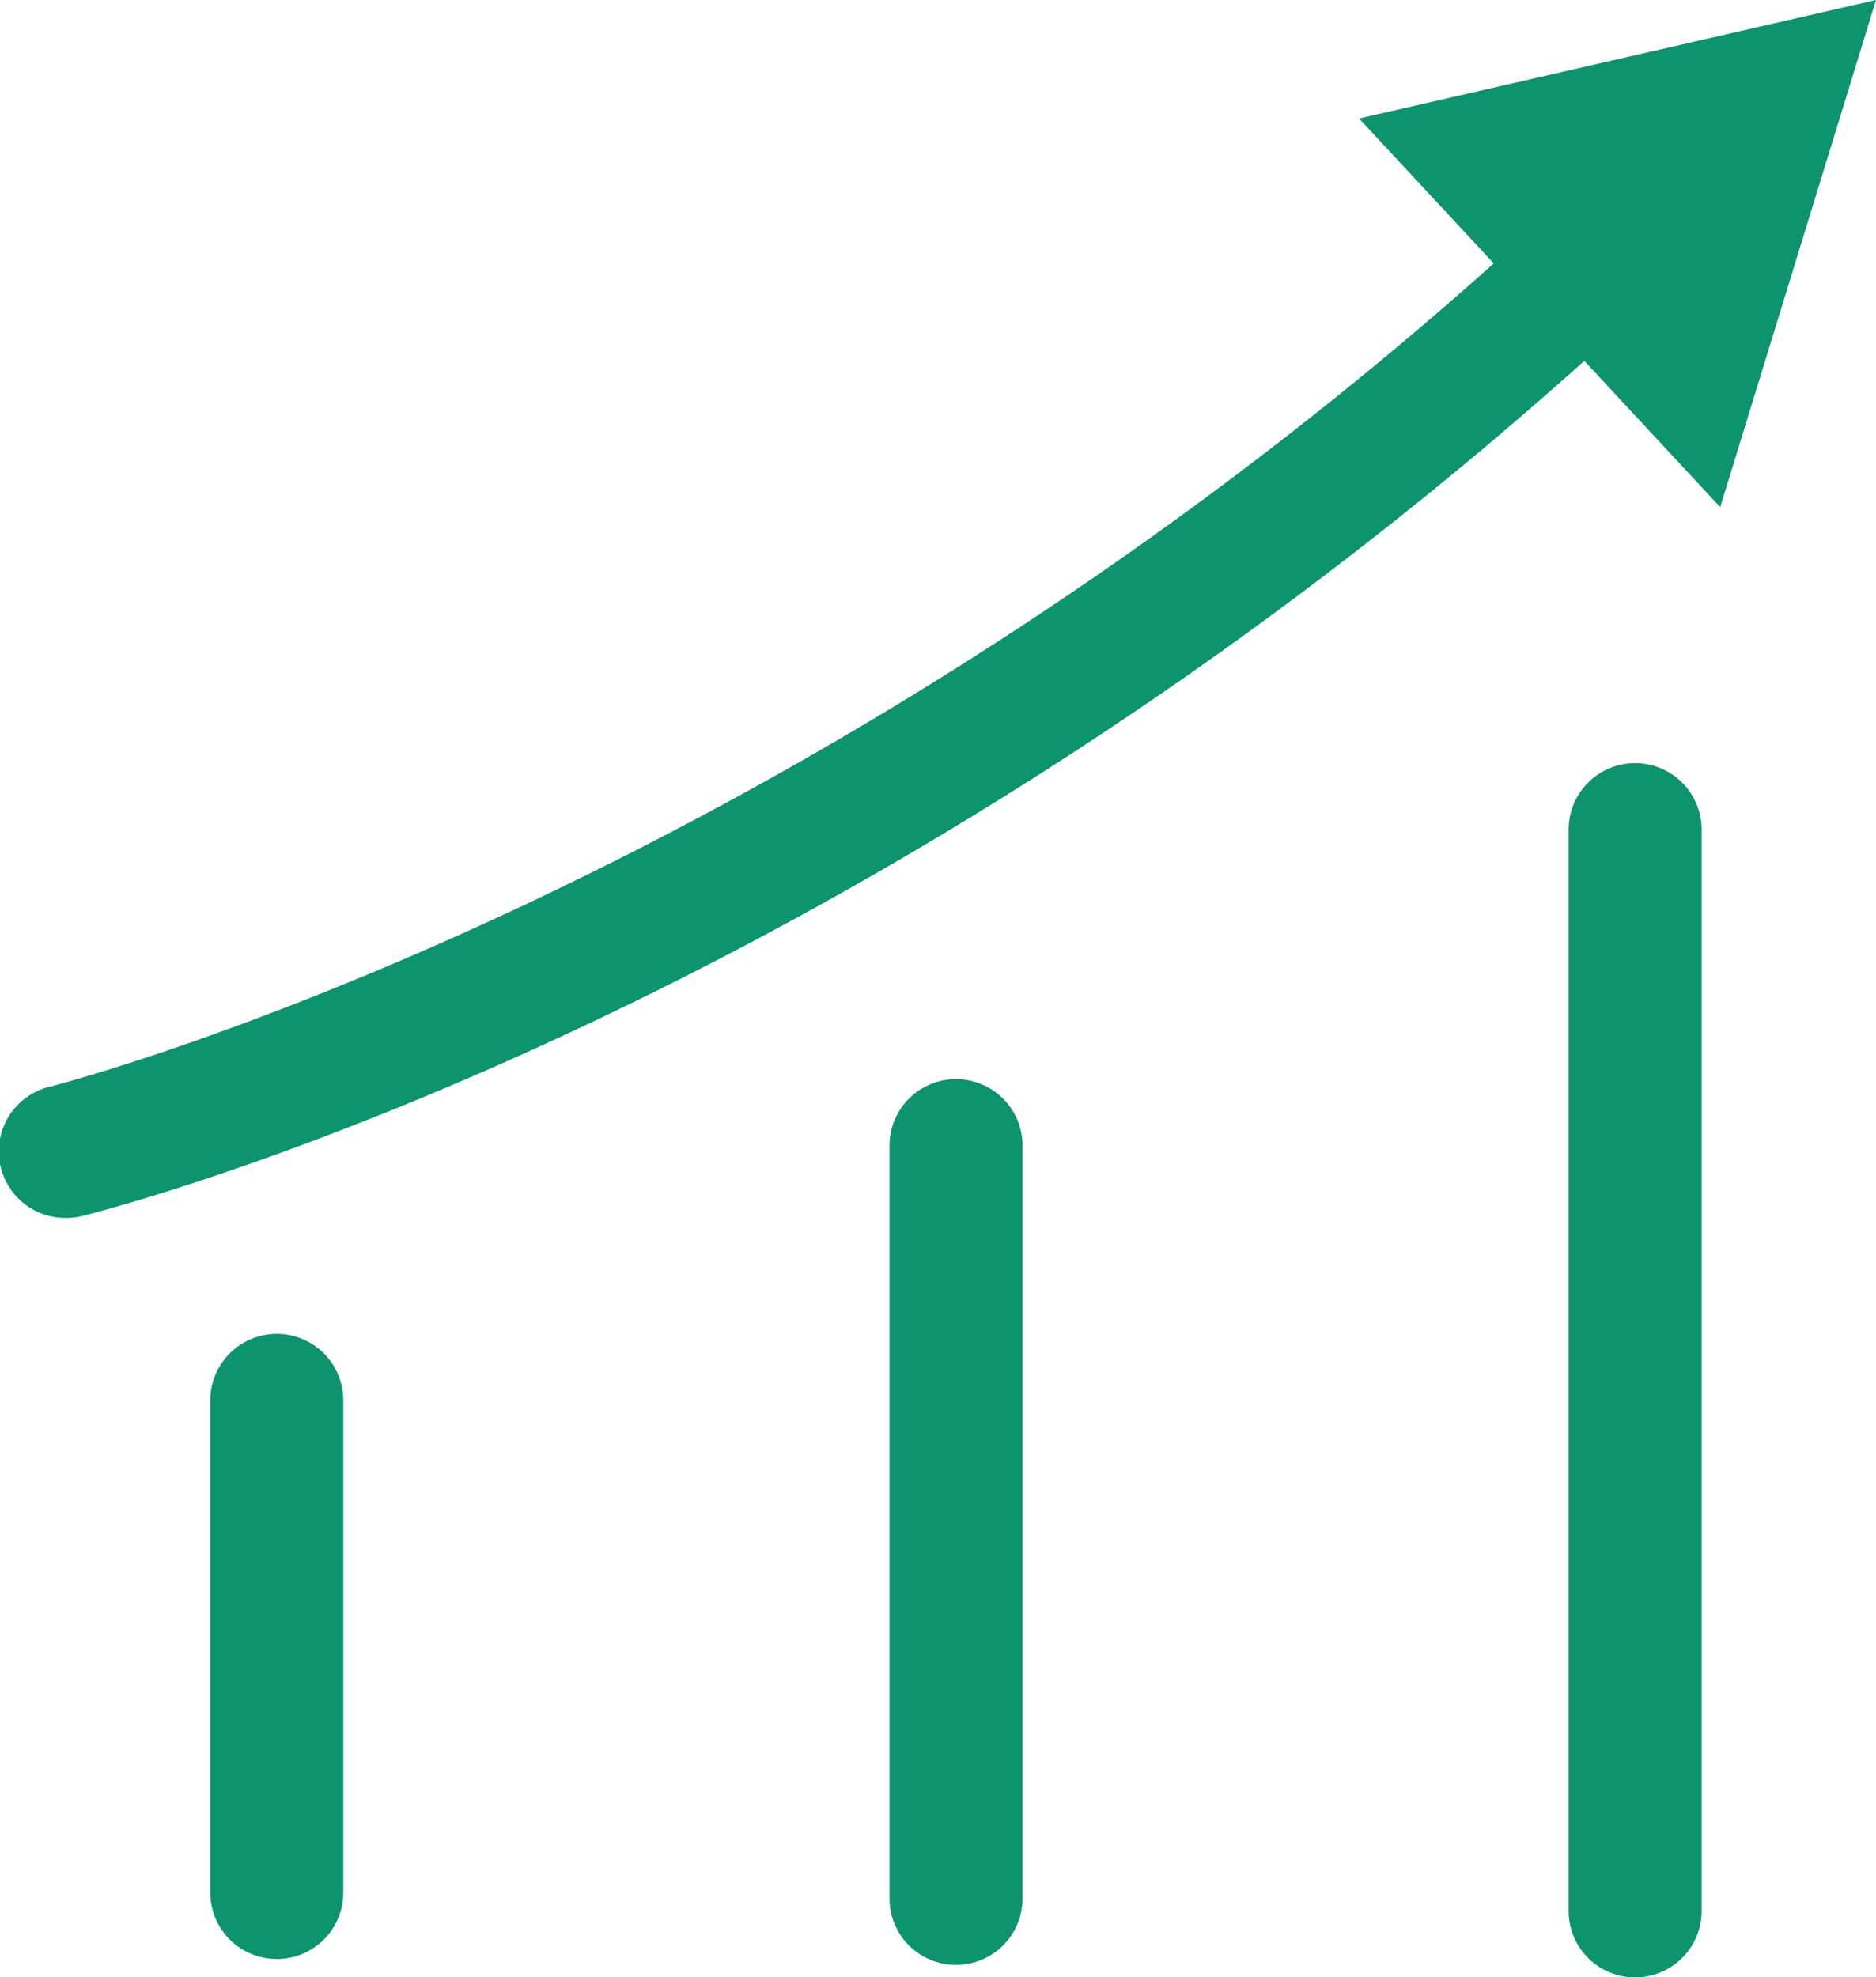
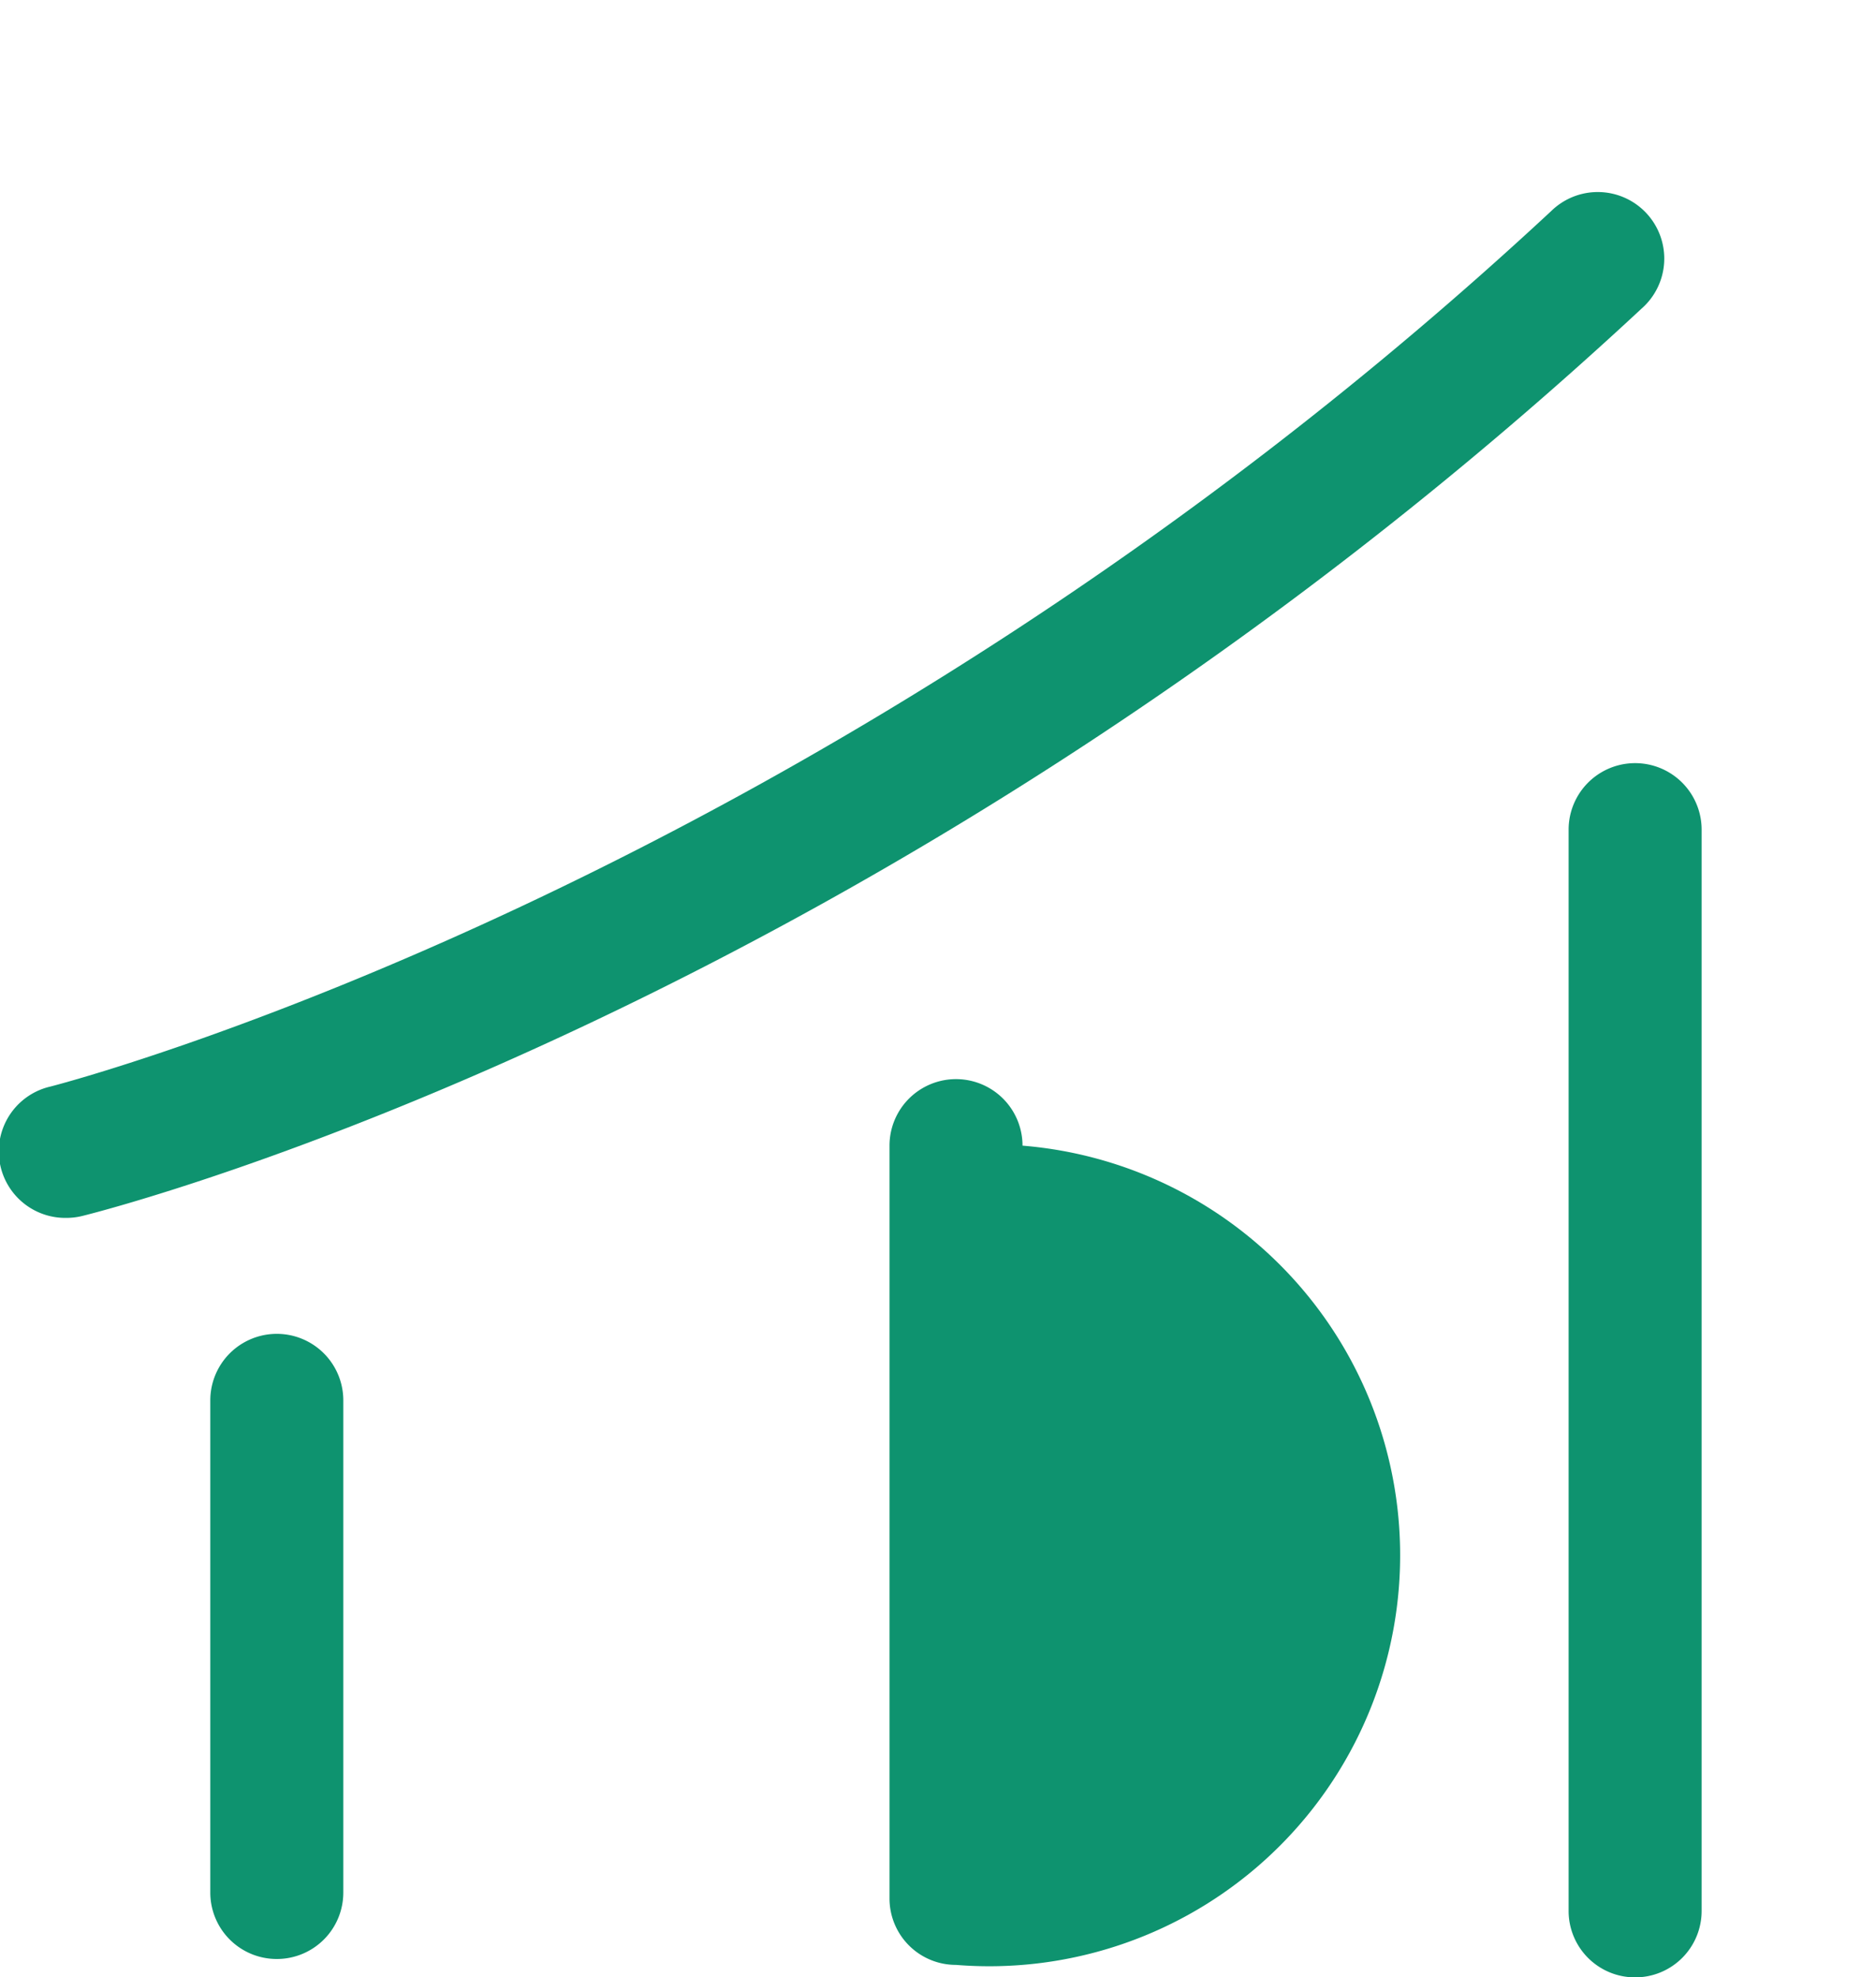
<svg xmlns="http://www.w3.org/2000/svg" viewBox="0 0 200 210.76">
  <defs>
    <style>.cls-1{fill:#0e936f;}</style>
  </defs>
  <g id="图层_2" data-name="图层 2">
    <g id="图层_1-2" data-name="图层 1">
      <path class="cls-1" d="M29.51,208.8a7.08,7.08,0,0,1-7.09-7.09V149.26a7.09,7.09,0,1,1,14.18,0v52.45A7.08,7.08,0,0,1,29.51,208.8Z" />
-       <path class="cls-1" d="M101.92,209.43a7.08,7.08,0,0,1-7.09-7.08V122.11a7.09,7.09,0,0,1,14.18,0v80.24A7.08,7.08,0,0,1,101.92,209.43Z" />
+       <path class="cls-1" d="M101.92,209.43a7.08,7.08,0,0,1-7.09-7.08V122.11a7.09,7.09,0,0,1,14.18,0A7.08,7.08,0,0,1,101.92,209.43Z" />
      <path class="cls-1" d="M174.32,210.76a7.08,7.08,0,0,1-7.09-7.09V88.43a7.09,7.09,0,0,1,14.18,0V203.67A7.08,7.08,0,0,1,174.32,210.76Z" />
      <path class="cls-1" d="M7.08,129.81a7.09,7.09,0,0,1-1.7-14c.81-.21,82.31-21.11,160-93.32A7.09,7.09,0,1,1,175,32.9C94.51,107.74,12.25,128.74,8.79,129.6A7.15,7.15,0,0,1,7.08,129.81Z" />
-       <polygon class="cls-1" points="183.39 54.05 200 0 144.89 12.63 183.39 54.05" />
    </g>
  </g>
</svg>